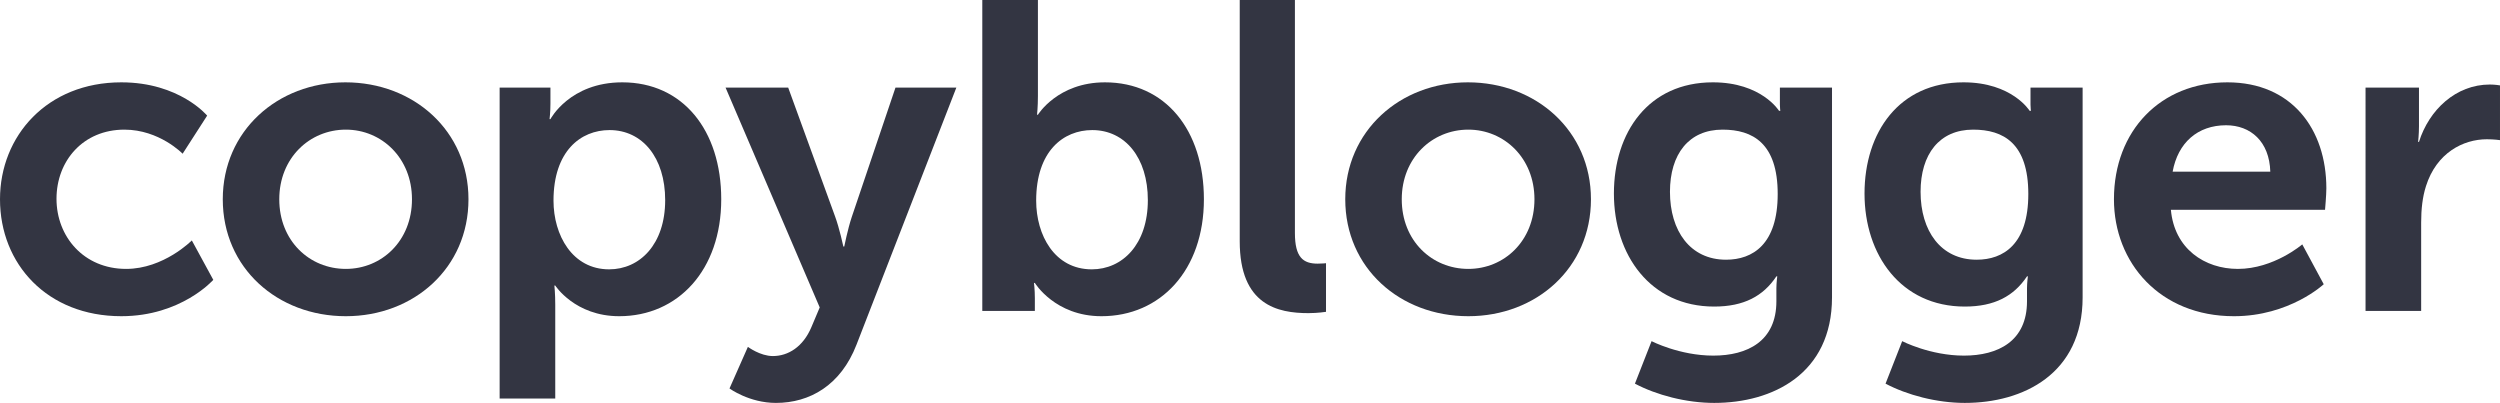
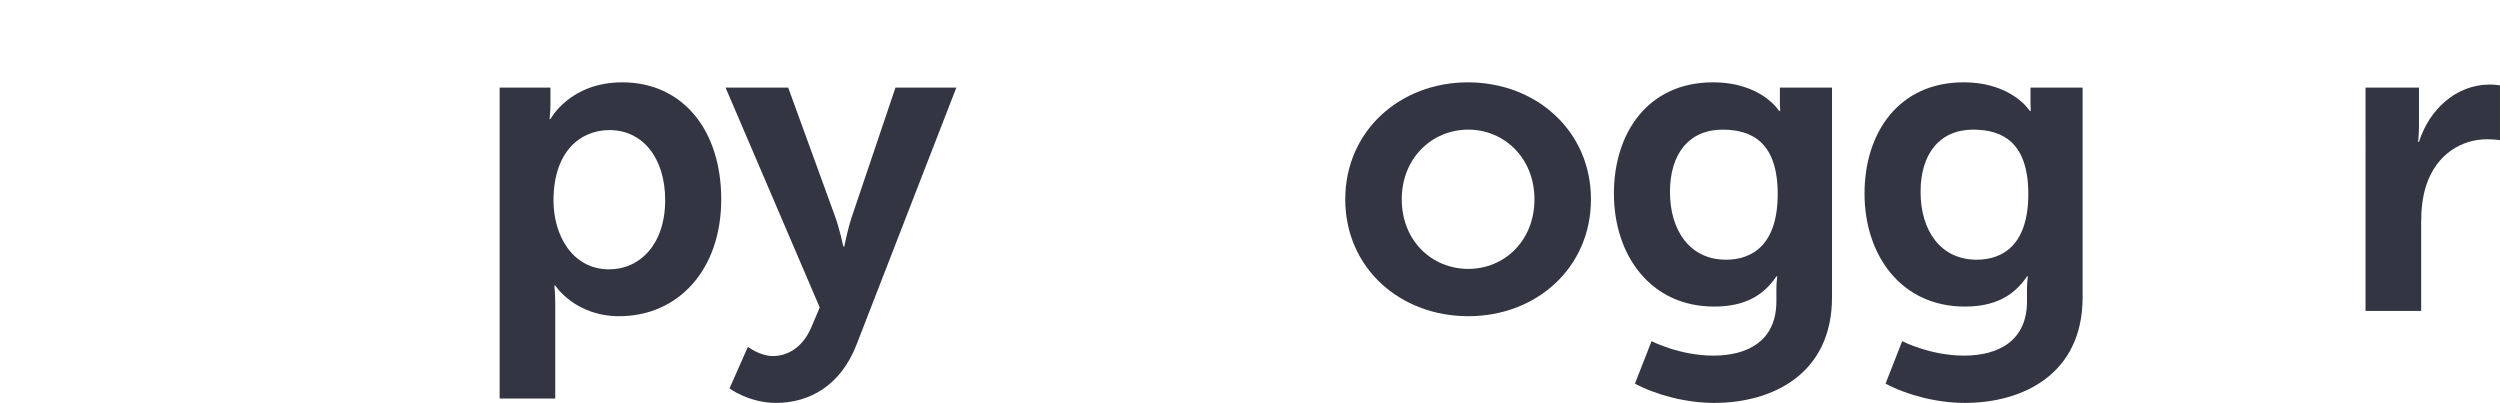
<svg xmlns="http://www.w3.org/2000/svg" version="1.1" id="layer" x="0px" y="0px" viewBox="0 0 800 128.934" enable-background="new 0 0 800 128.934" xml:space="preserve">
  <g>
-     <path fill="#333542" d="M38.82,26.347c18.639,0,27.469,10.651,27.469,10.651l-7.848,12.193c0,0-7.428-7.708-18.639-7.708   c-13.174,0-21.723,9.95-21.723,22.143c0,12.052,8.689,22.423,22.283,22.423c12.053,0,21.022-9.11,21.022-9.11l6.867,12.613   c0,0-10.231,11.632-29.431,11.632C15.136,101.185,0,84.507,0,63.766C0,43.445,15.136,26.347,38.82,26.347z" />
-     <path fill="#333542" d="M110.53,26.347c21.863,0,39.381,15.556,39.381,37.419c0,22.003-17.518,37.419-39.241,37.419   c-21.863,0-39.381-15.416-39.381-37.419C71.29,41.903,88.808,26.347,110.53,26.347z M110.67,86.049   c11.492,0,21.162-8.969,21.162-22.283c0-13.174-9.67-22.284-21.162-22.284c-11.632,0-21.302,9.11-21.302,22.284   C89.368,77.08,99.038,86.049,110.67,86.049z" />
    <path fill="#333542" d="M159.882,28.029h16.257v5.186c0,2.663-0.28,4.905-0.28,4.905h0.28c0,0,6.166-11.772,22.984-11.772   c19.34,0,31.673,15.276,31.673,37.419c0,22.703-13.874,37.419-32.654,37.419c-14.155,0-20.461-9.81-20.461-9.81h-0.28   c0,0,0.28,2.523,0.28,6.166v29.991h-17.799V28.029z M194.919,86.19c9.81,0,17.939-7.989,17.939-22.143   c0-13.594-7.288-22.423-17.799-22.423c-9.249,0-17.939,6.727-17.939,22.564C177.12,75.258,183.146,86.19,194.919,86.19z" />
    <path fill="#333542" d="M239.326,110.995c0,0,3.924,2.943,7.988,2.943c4.905,0,9.67-2.943,12.333-9.25l2.663-6.306l-30.131-70.354   h20.041l14.995,41.203c1.402,3.784,2.663,9.67,2.663,9.67h0.281c0,0,1.121-5.606,2.382-9.39l14.015-41.483h19.48l-31.953,82.266   c-5.045,13.034-14.996,18.639-25.787,18.639c-8.549,0-14.855-4.624-14.855-4.624L239.326,110.995z" />
-     <path fill="#333542" d="M314.336,0h17.798v30.692c0,3.504-0.28,6.027-0.28,6.027h0.28c0,0,6.307-10.371,21.443-10.371   c19.34,0,31.673,15.276,31.673,37.419c0,22.703-13.874,37.419-32.794,37.419c-14.855,0-21.302-10.651-21.302-10.651h-0.281   c0,0,0.281,2.102,0.281,4.905v4.064h-16.818V0z M349.373,86.19c9.81,0,17.939-7.989,17.939-22.143   c0-13.594-7.288-22.423-17.798-22.423c-9.25,0-17.939,6.727-17.939,22.564C331.575,75.258,337.461,86.19,349.373,86.19z" />
-     <path fill="#333542" d="M396.713,0h17.659v74.558c0,7.848,2.663,9.81,7.288,9.81c1.402,0,2.663-0.14,2.663-0.14v15.556   c0,0-2.663,0.42-5.606,0.42c-9.81,0-22.003-2.522-22.003-22.983V0H396.713z" />
    <path fill="#333542" d="M469.724,26.347c21.863,0,39.381,15.556,39.381,37.419c0,22.003-17.518,37.419-39.241,37.419   c-21.863,0-39.381-15.416-39.381-37.419C430.483,41.903,448.002,26.347,469.724,26.347z M469.864,86.049   c11.492,0,21.162-8.969,21.162-22.283c0-13.174-9.67-22.284-21.162-22.284c-11.632,0-21.302,9.11-21.302,22.284   C448.562,77.08,458.232,86.049,469.864,86.049z" />
    <path fill="#333542" d="M548.262,113.798c10.931,0,20.181-4.625,20.181-17.378v-4.205c0-1.682,0.28-3.784,0.28-3.784h-0.28   c-4.205,6.307-10.371,9.67-19.901,9.67c-20.461,0-32.093-16.537-32.093-36.157c0-19.621,11.071-35.597,31.673-35.597   c15.556,0,21.162,9.11,21.162,9.11h0.42c0,0-0.14-0.841-0.14-1.962v-5.466h16.677v67.13c0,24.525-19.06,33.775-37.699,33.775   c-8.969,0-18.499-2.522-25.366-6.166l5.325-13.594C528.502,109.173,537.471,113.798,548.262,113.798z M568.864,62.084   c0-16.256-7.988-20.601-17.659-20.601c-10.791,0-16.817,7.848-16.817,19.901c0,12.473,6.446,21.723,17.939,21.723   C560.875,83.107,568.864,78.201,568.864,62.084z" />
    <path fill="#333542" d="M628.459,113.798c10.931,0,20.181-4.625,20.181-17.378v-4.205c0-1.682,0.28-3.784,0.28-3.784h-0.28   c-4.205,6.307-10.371,9.67-19.901,9.67c-20.461,0-32.093-16.537-32.093-36.157c0-19.621,11.071-35.597,31.673-35.597   c15.556,0,21.162,9.11,21.162,9.11h0.42c0,0-0.14-0.841-0.14-1.962v-5.466h16.677v67.13c0,24.525-19.06,33.775-37.699,33.775   c-8.969,0-18.499-2.522-25.366-6.166l5.325-13.594C608.698,109.173,617.667,113.798,628.459,113.798z M649.06,62.084   c0-16.256-7.988-20.601-17.659-20.601c-10.791,0-16.817,7.848-16.817,19.901c0,12.473,6.446,21.723,17.939,21.723   C641.072,83.107,649.06,78.201,649.06,62.084z" />
-     <path fill="#333542" d="M712.761,26.347c20.601,0,31.673,14.996,31.673,33.915c0,2.103-0.42,6.867-0.42,6.867h-49.331   c1.121,12.473,10.791,18.92,21.442,18.92c11.492,0,20.601-7.848,20.601-7.848l6.867,12.753c0,0-10.932,10.231-28.73,10.231   c-23.685,0-38.4-17.098-38.4-37.419C676.463,41.763,691.459,26.347,712.761,26.347z M726.496,54.937   c-0.281-9.67-6.307-14.855-14.155-14.855c-9.109,0-15.416,5.606-17.097,14.855H726.496z" />
    <path fill="#333542" d="M756.975,28.029h17.098v12.333c0,2.663-0.28,5.045-0.28,5.045h0.28   c3.223-10.231,11.772-18.359,22.703-18.359c1.682,0,3.223,0.28,3.223,0.28v17.518c0,0-1.822-0.28-4.204-0.28   c-7.568,0-16.117,4.344-19.48,14.995c-1.121,3.504-1.542,7.428-1.542,11.632v28.309h-17.798L756.975,28.029L756.975,28.029z" />
  </g>
</svg>